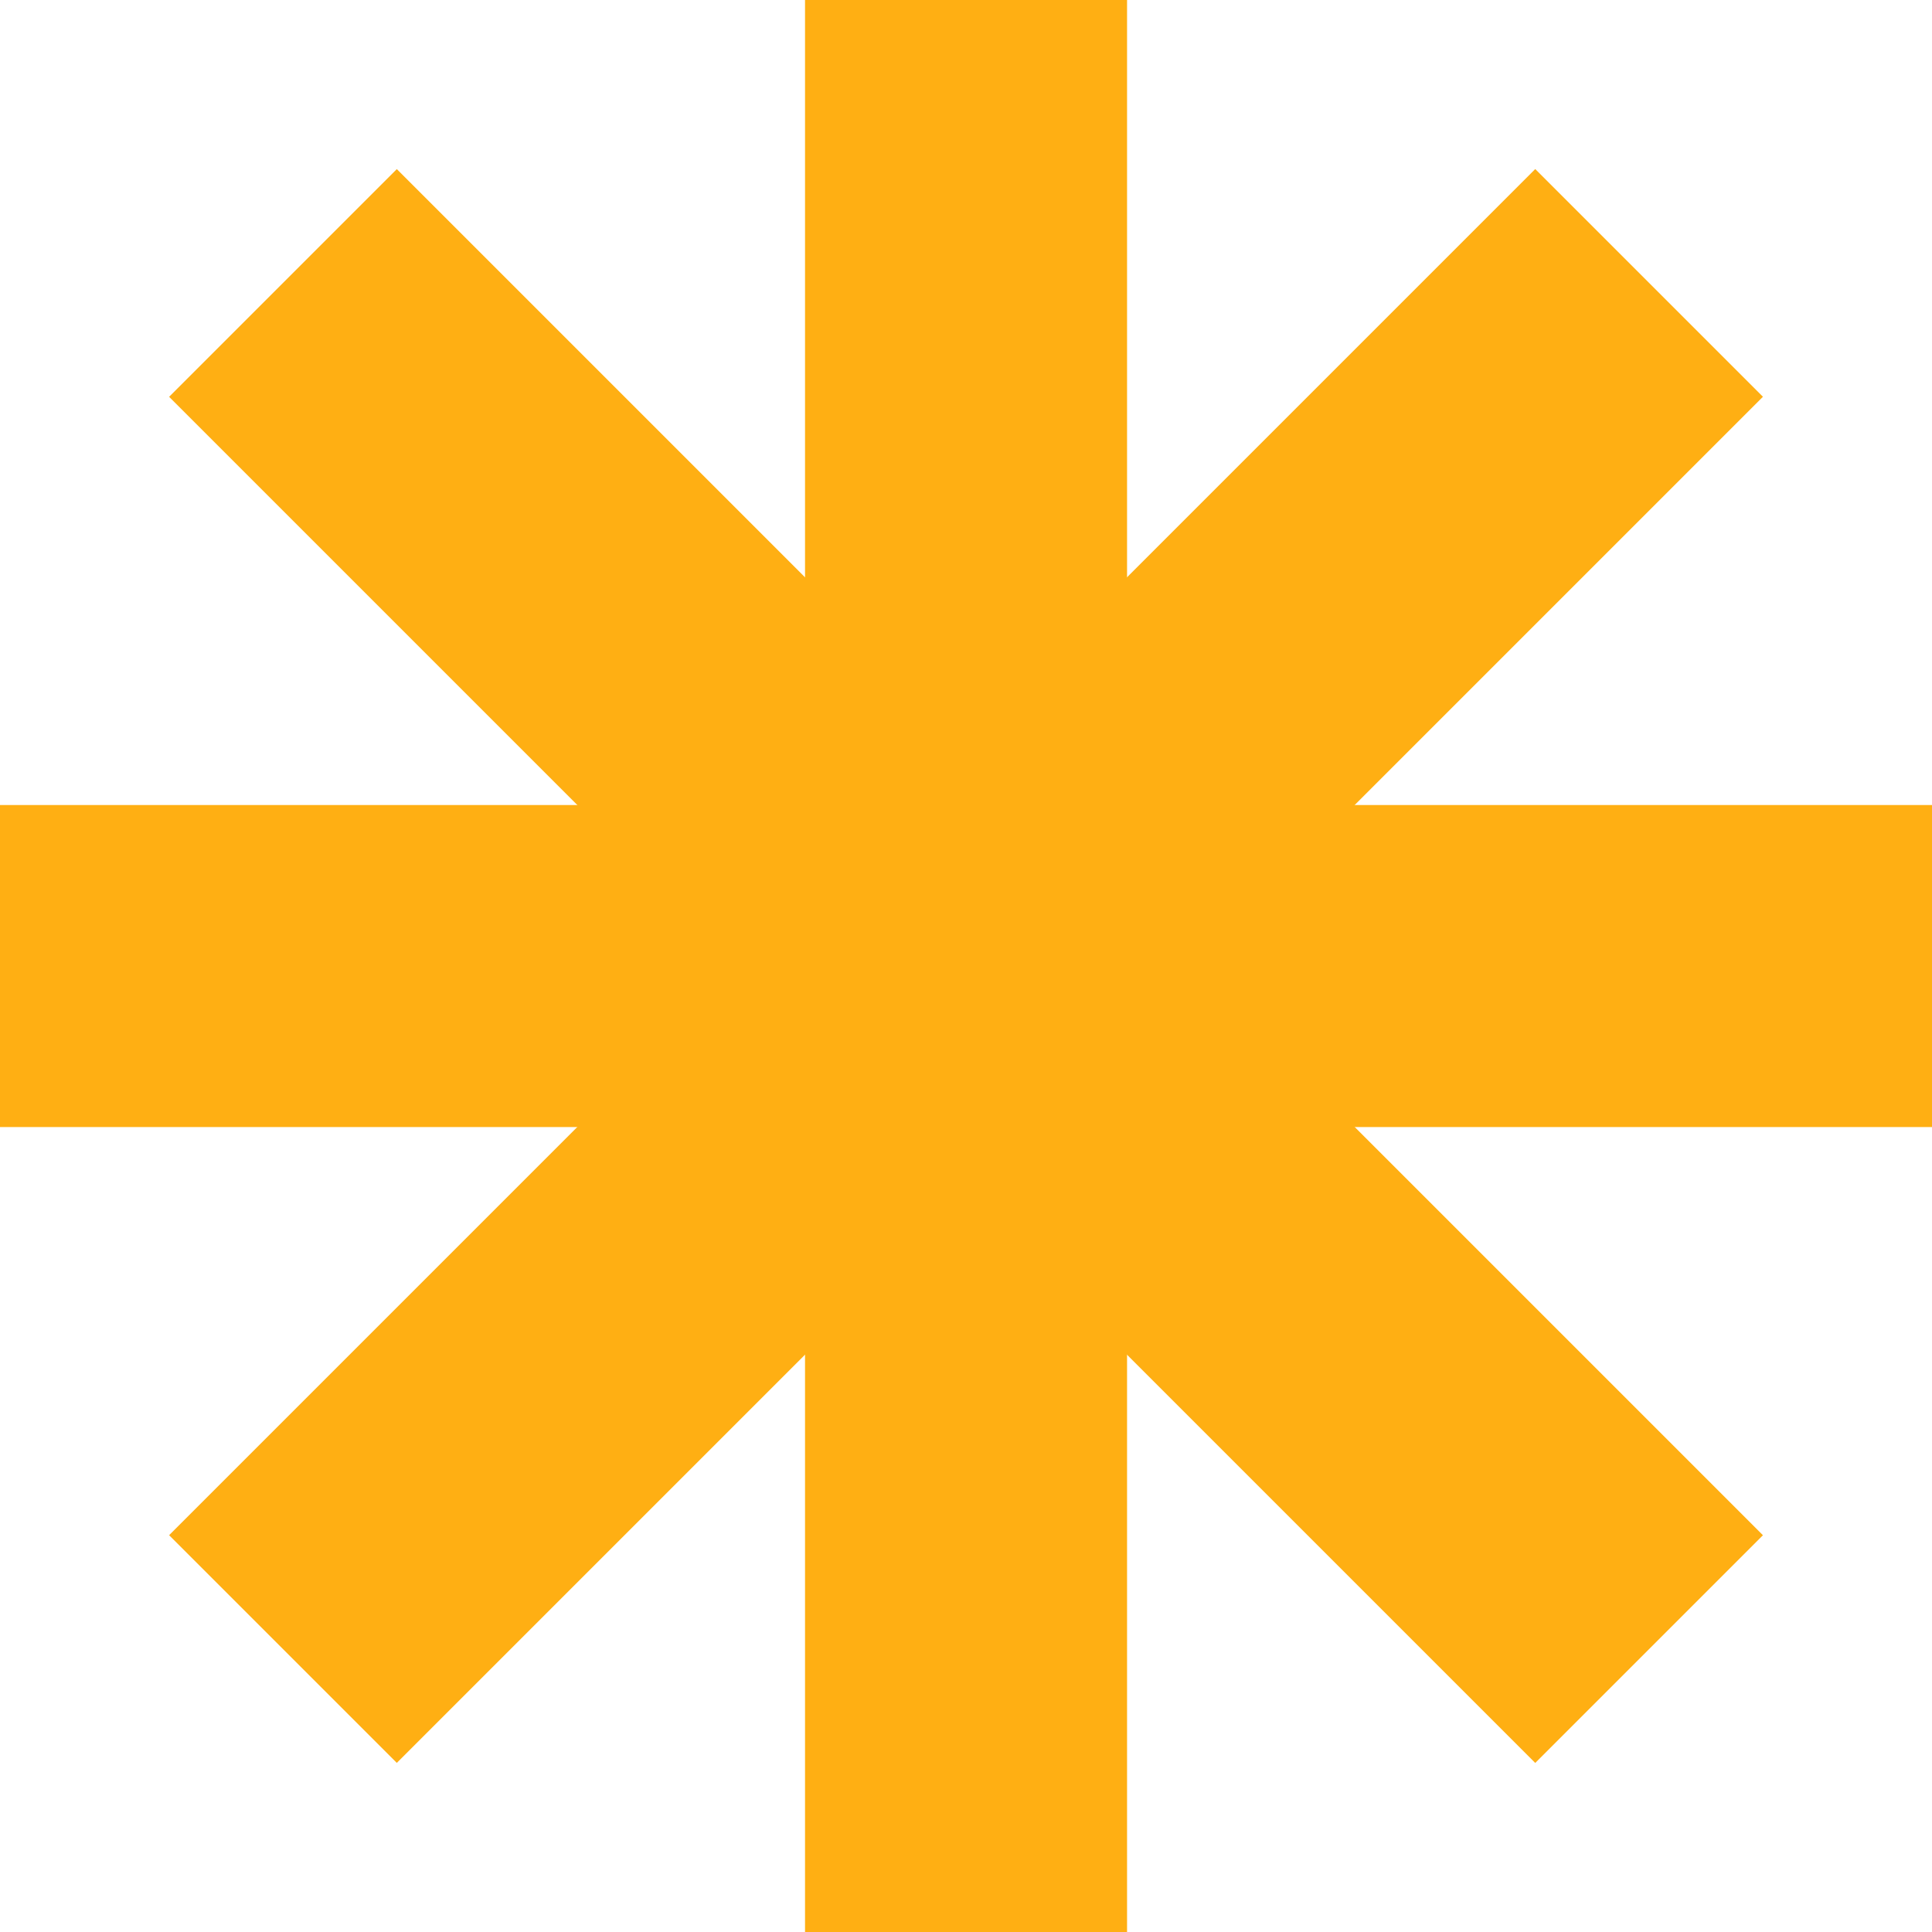
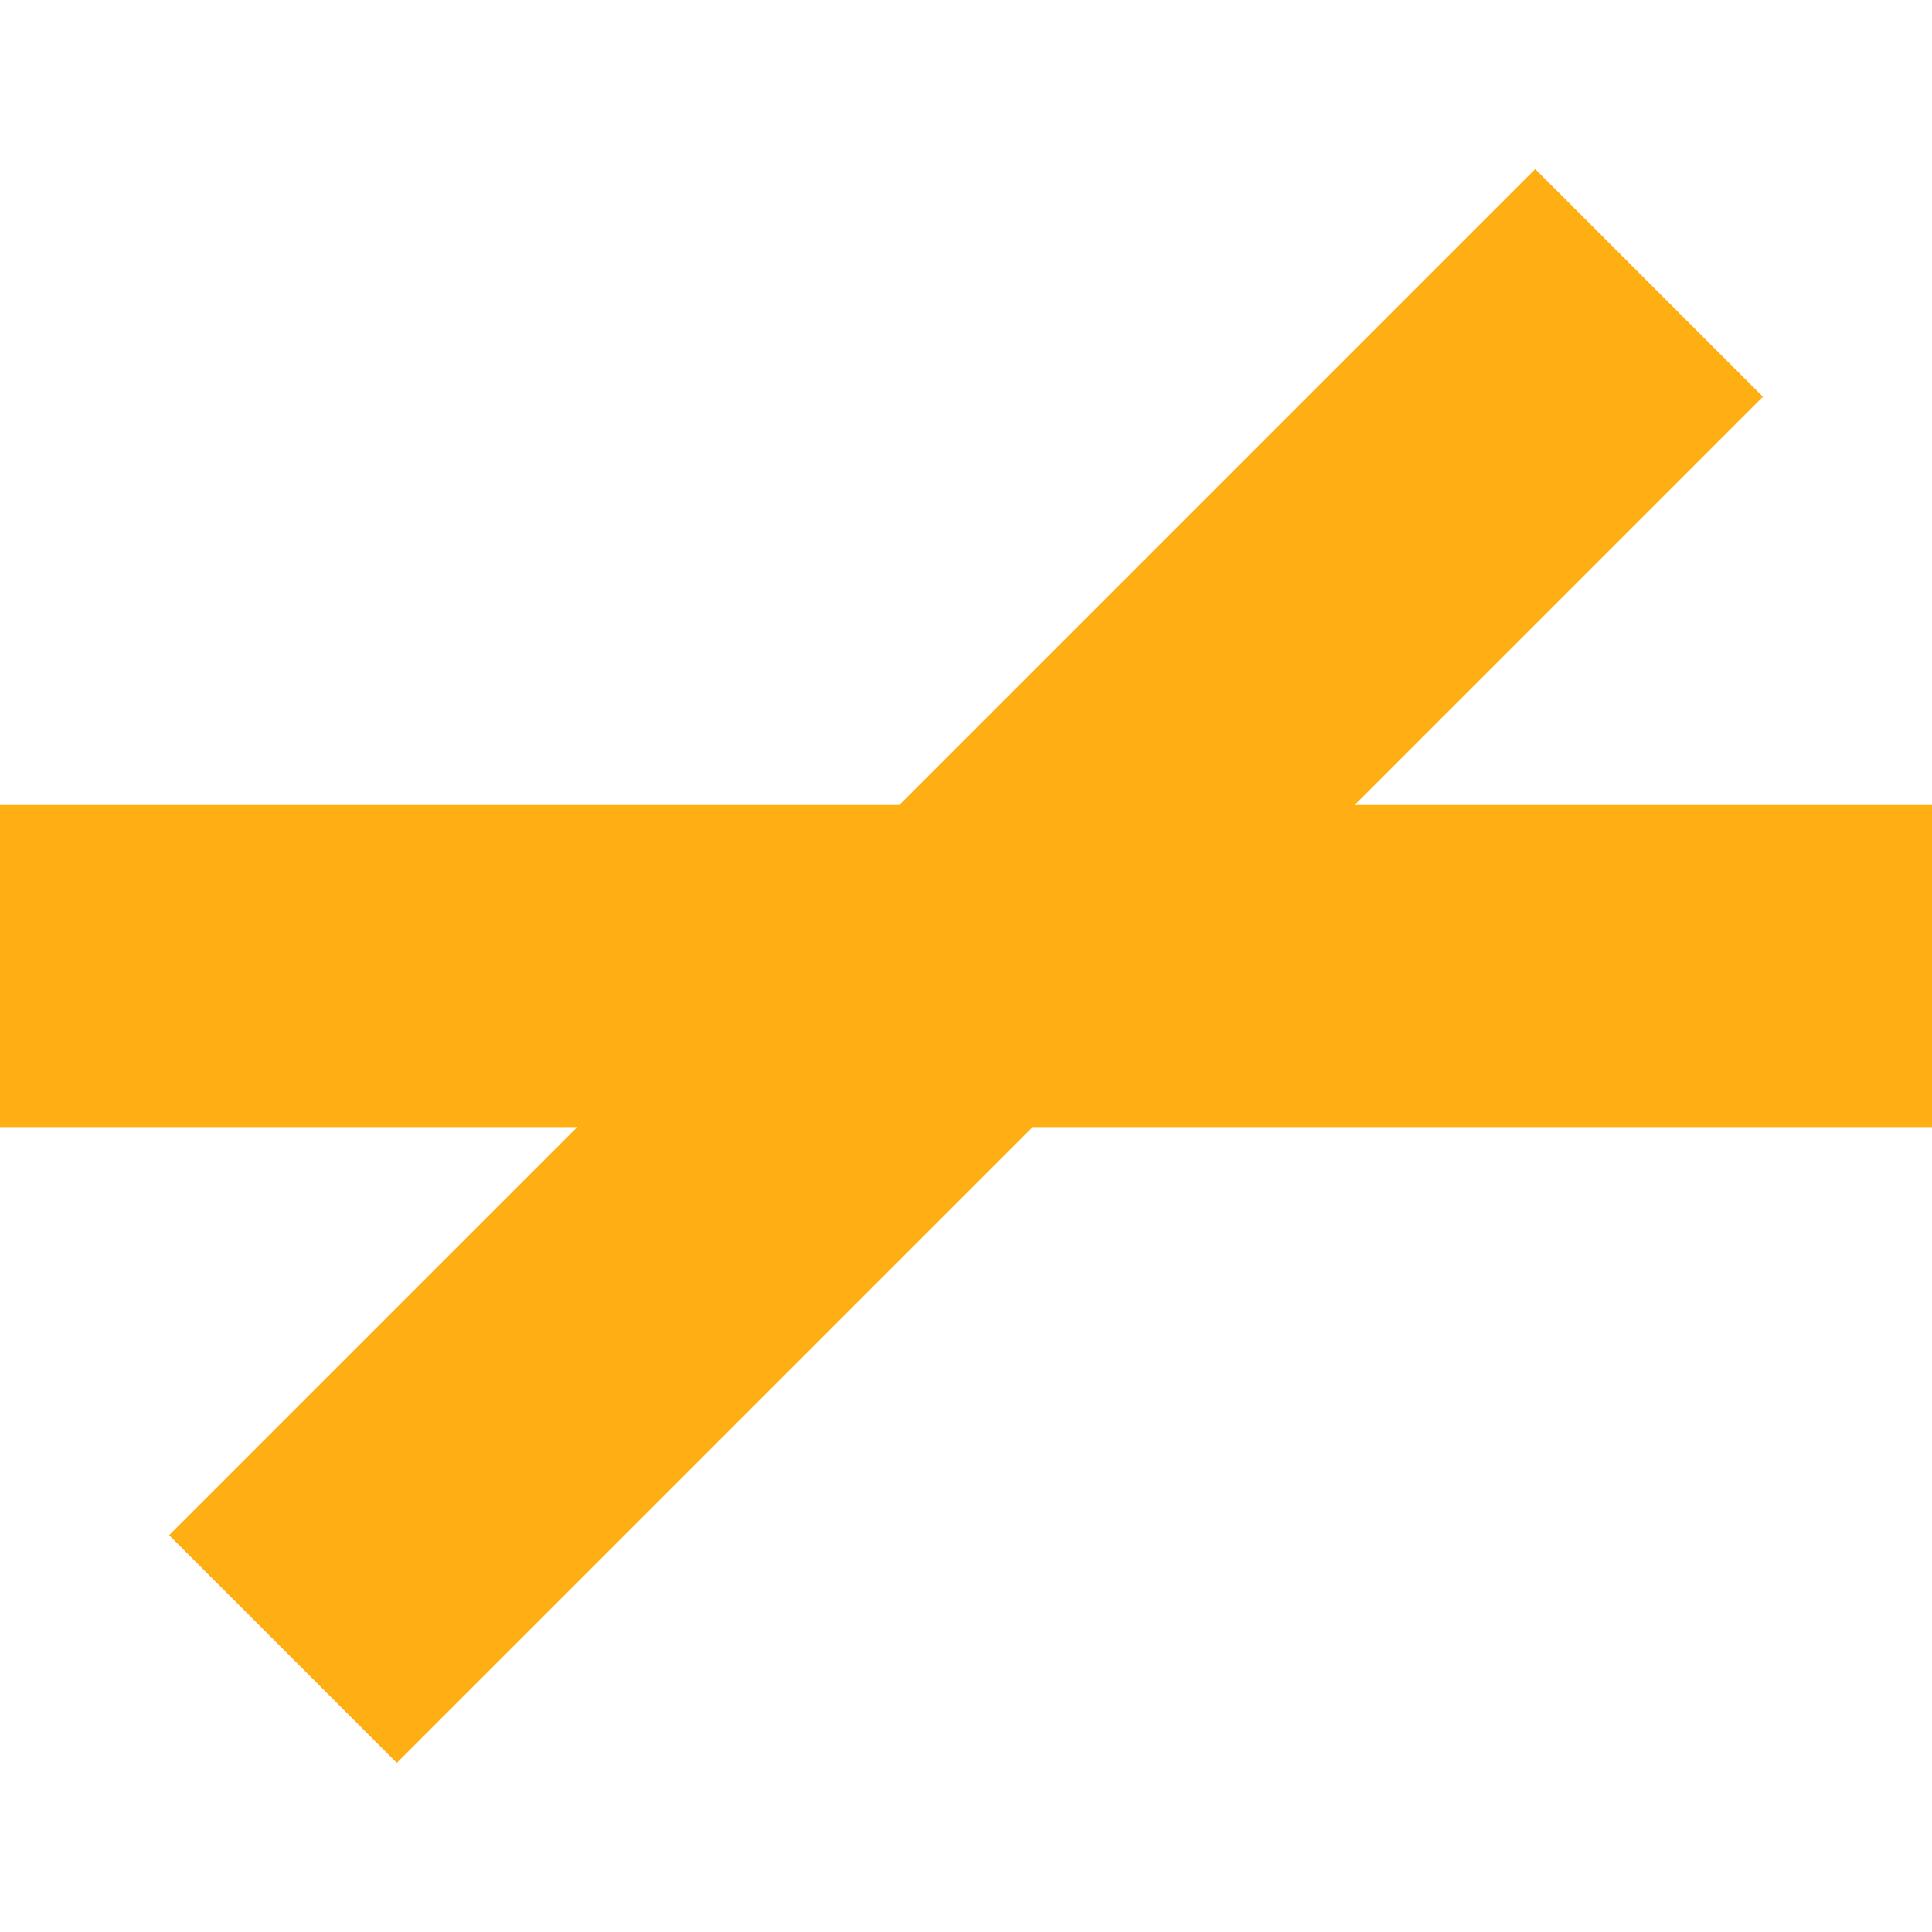
<svg xmlns="http://www.w3.org/2000/svg" width="22" height="22" viewBox="0 0 22 22" fill="none">
-   <rect x="9.167" width="3.667" height="22" fill="#FFAF13" />
  <rect x="22" y="9.167" width="3.667" height="22" transform="rotate(90 22 9.167)" fill="#FFAF13" />
  <rect x="17.482" y="1.925" width="3.667" height="22" transform="rotate(45 17.482 1.925)" fill="#FFAF13" />
-   <rect x="20.075" y="17.482" width="3.667" height="22" transform="rotate(135 20.075 17.482)" fill="#FFAF13" />
</svg>